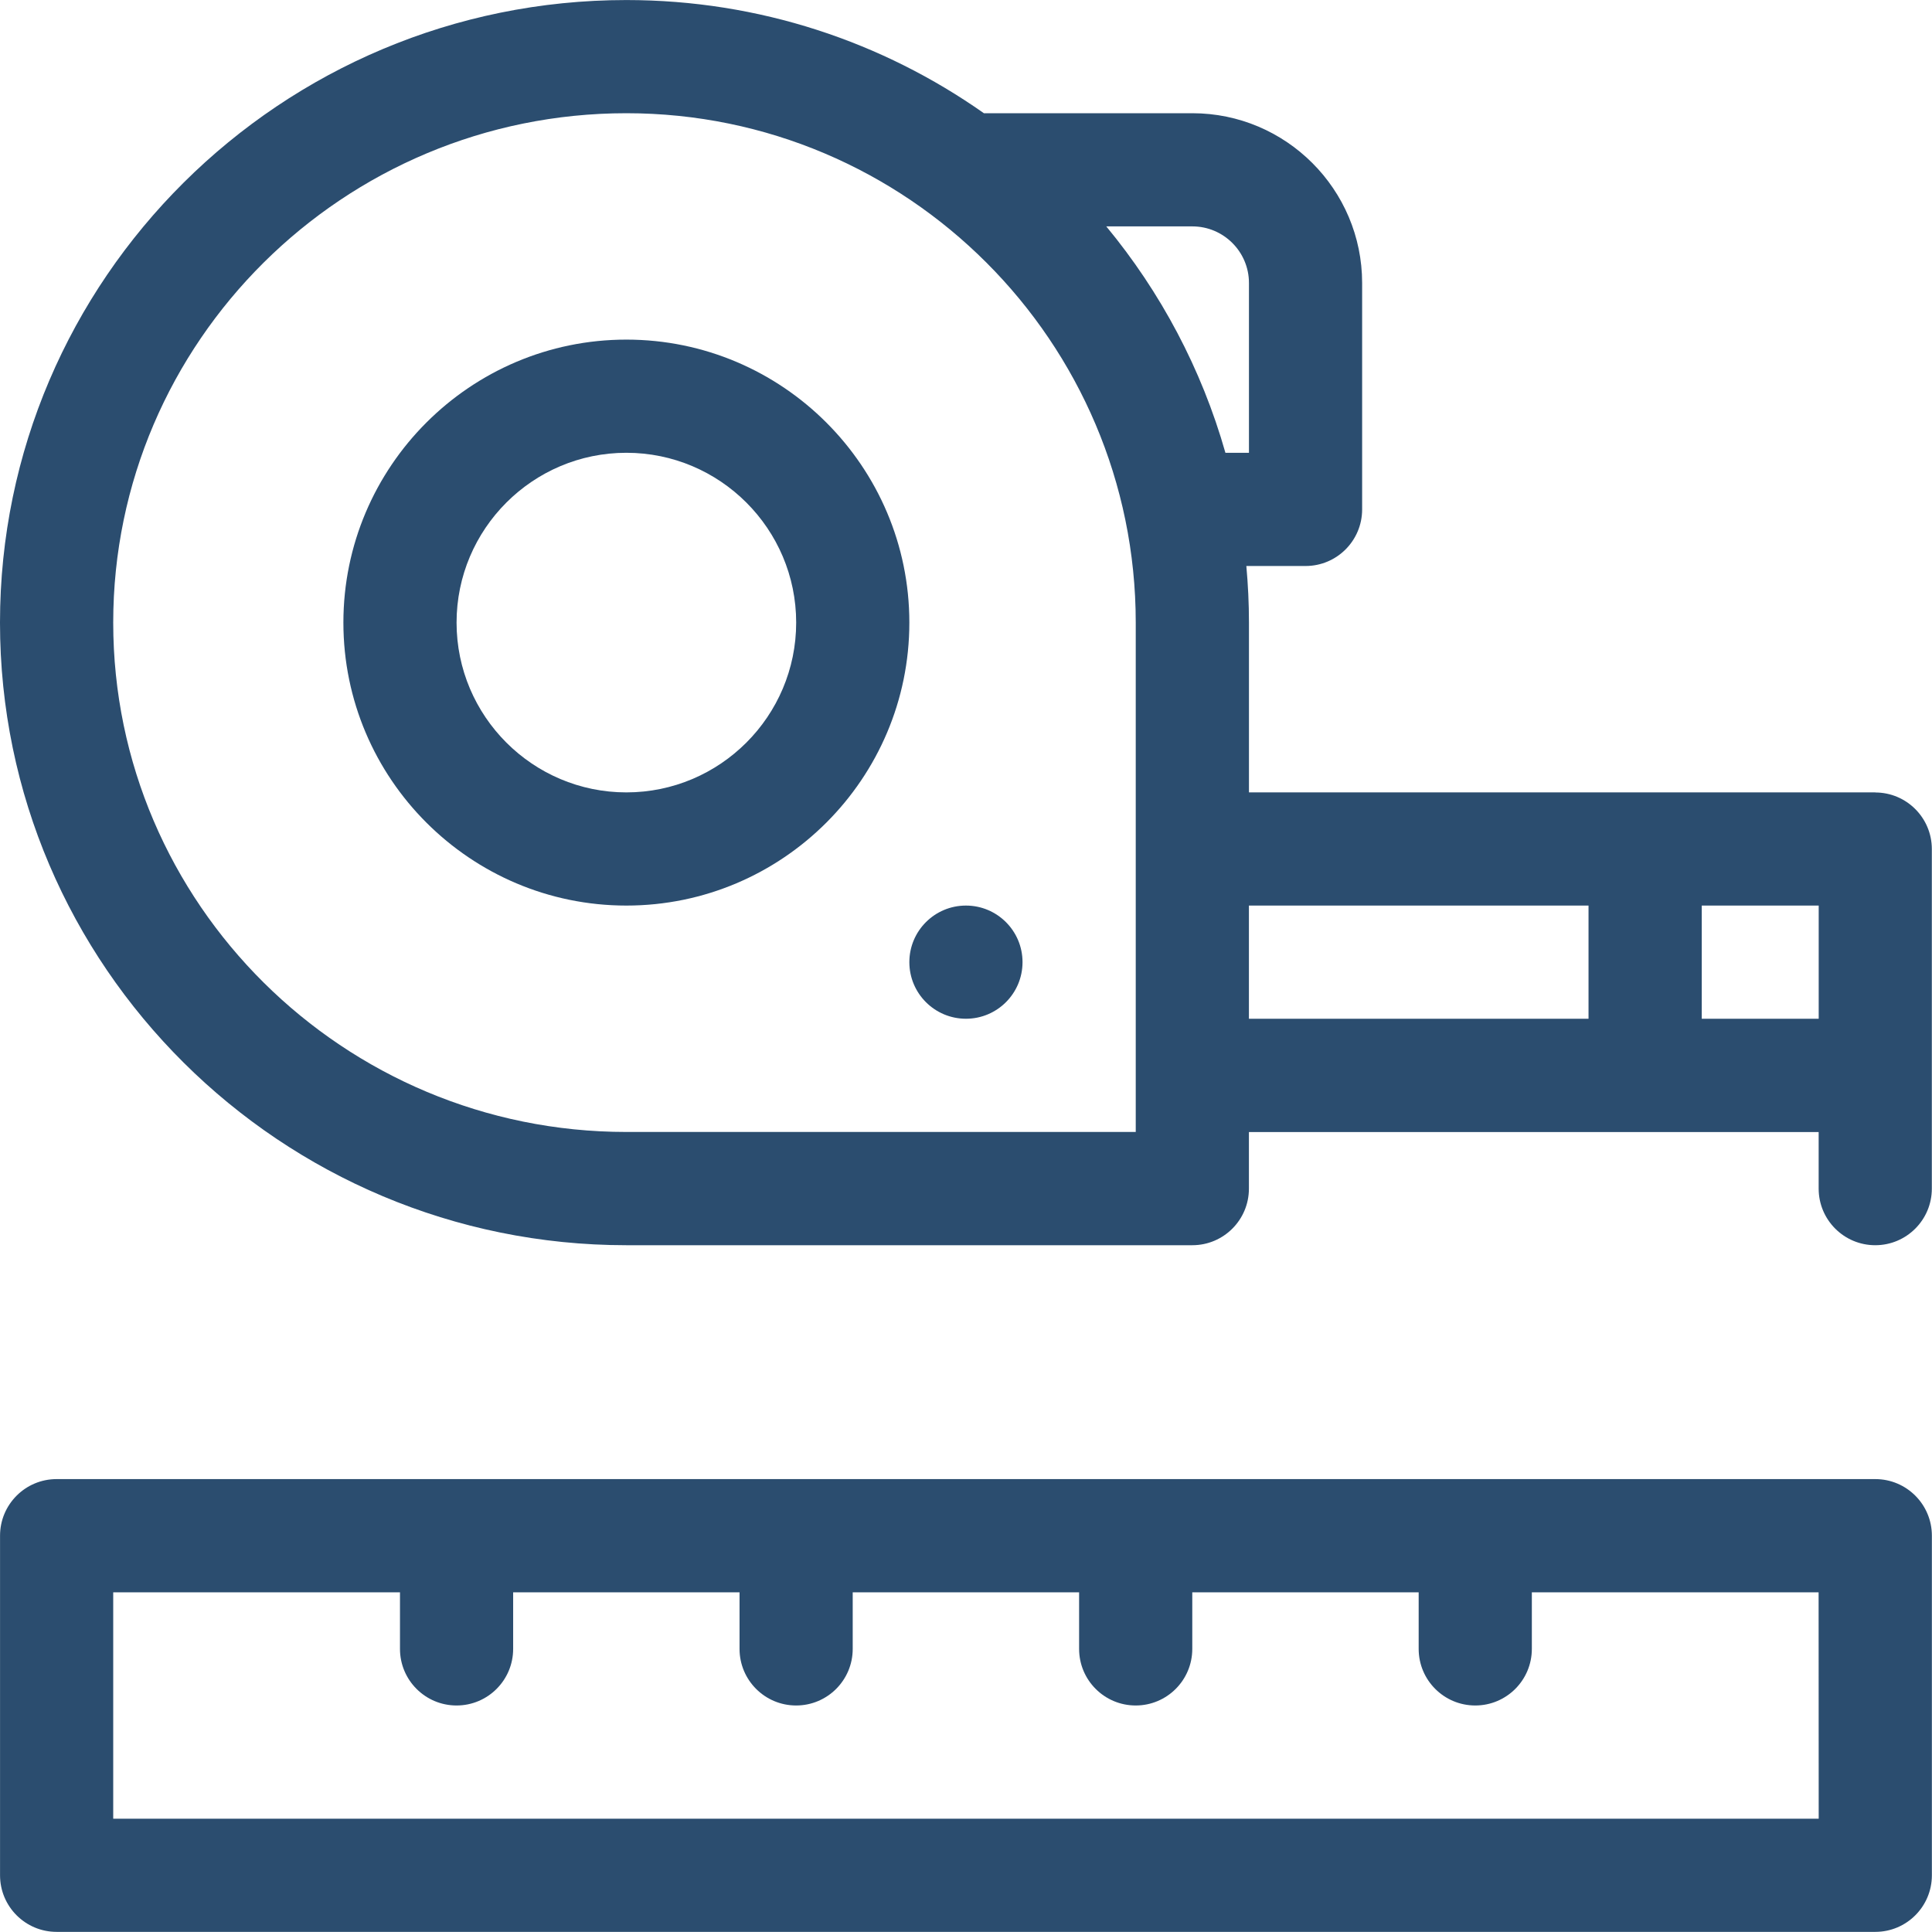
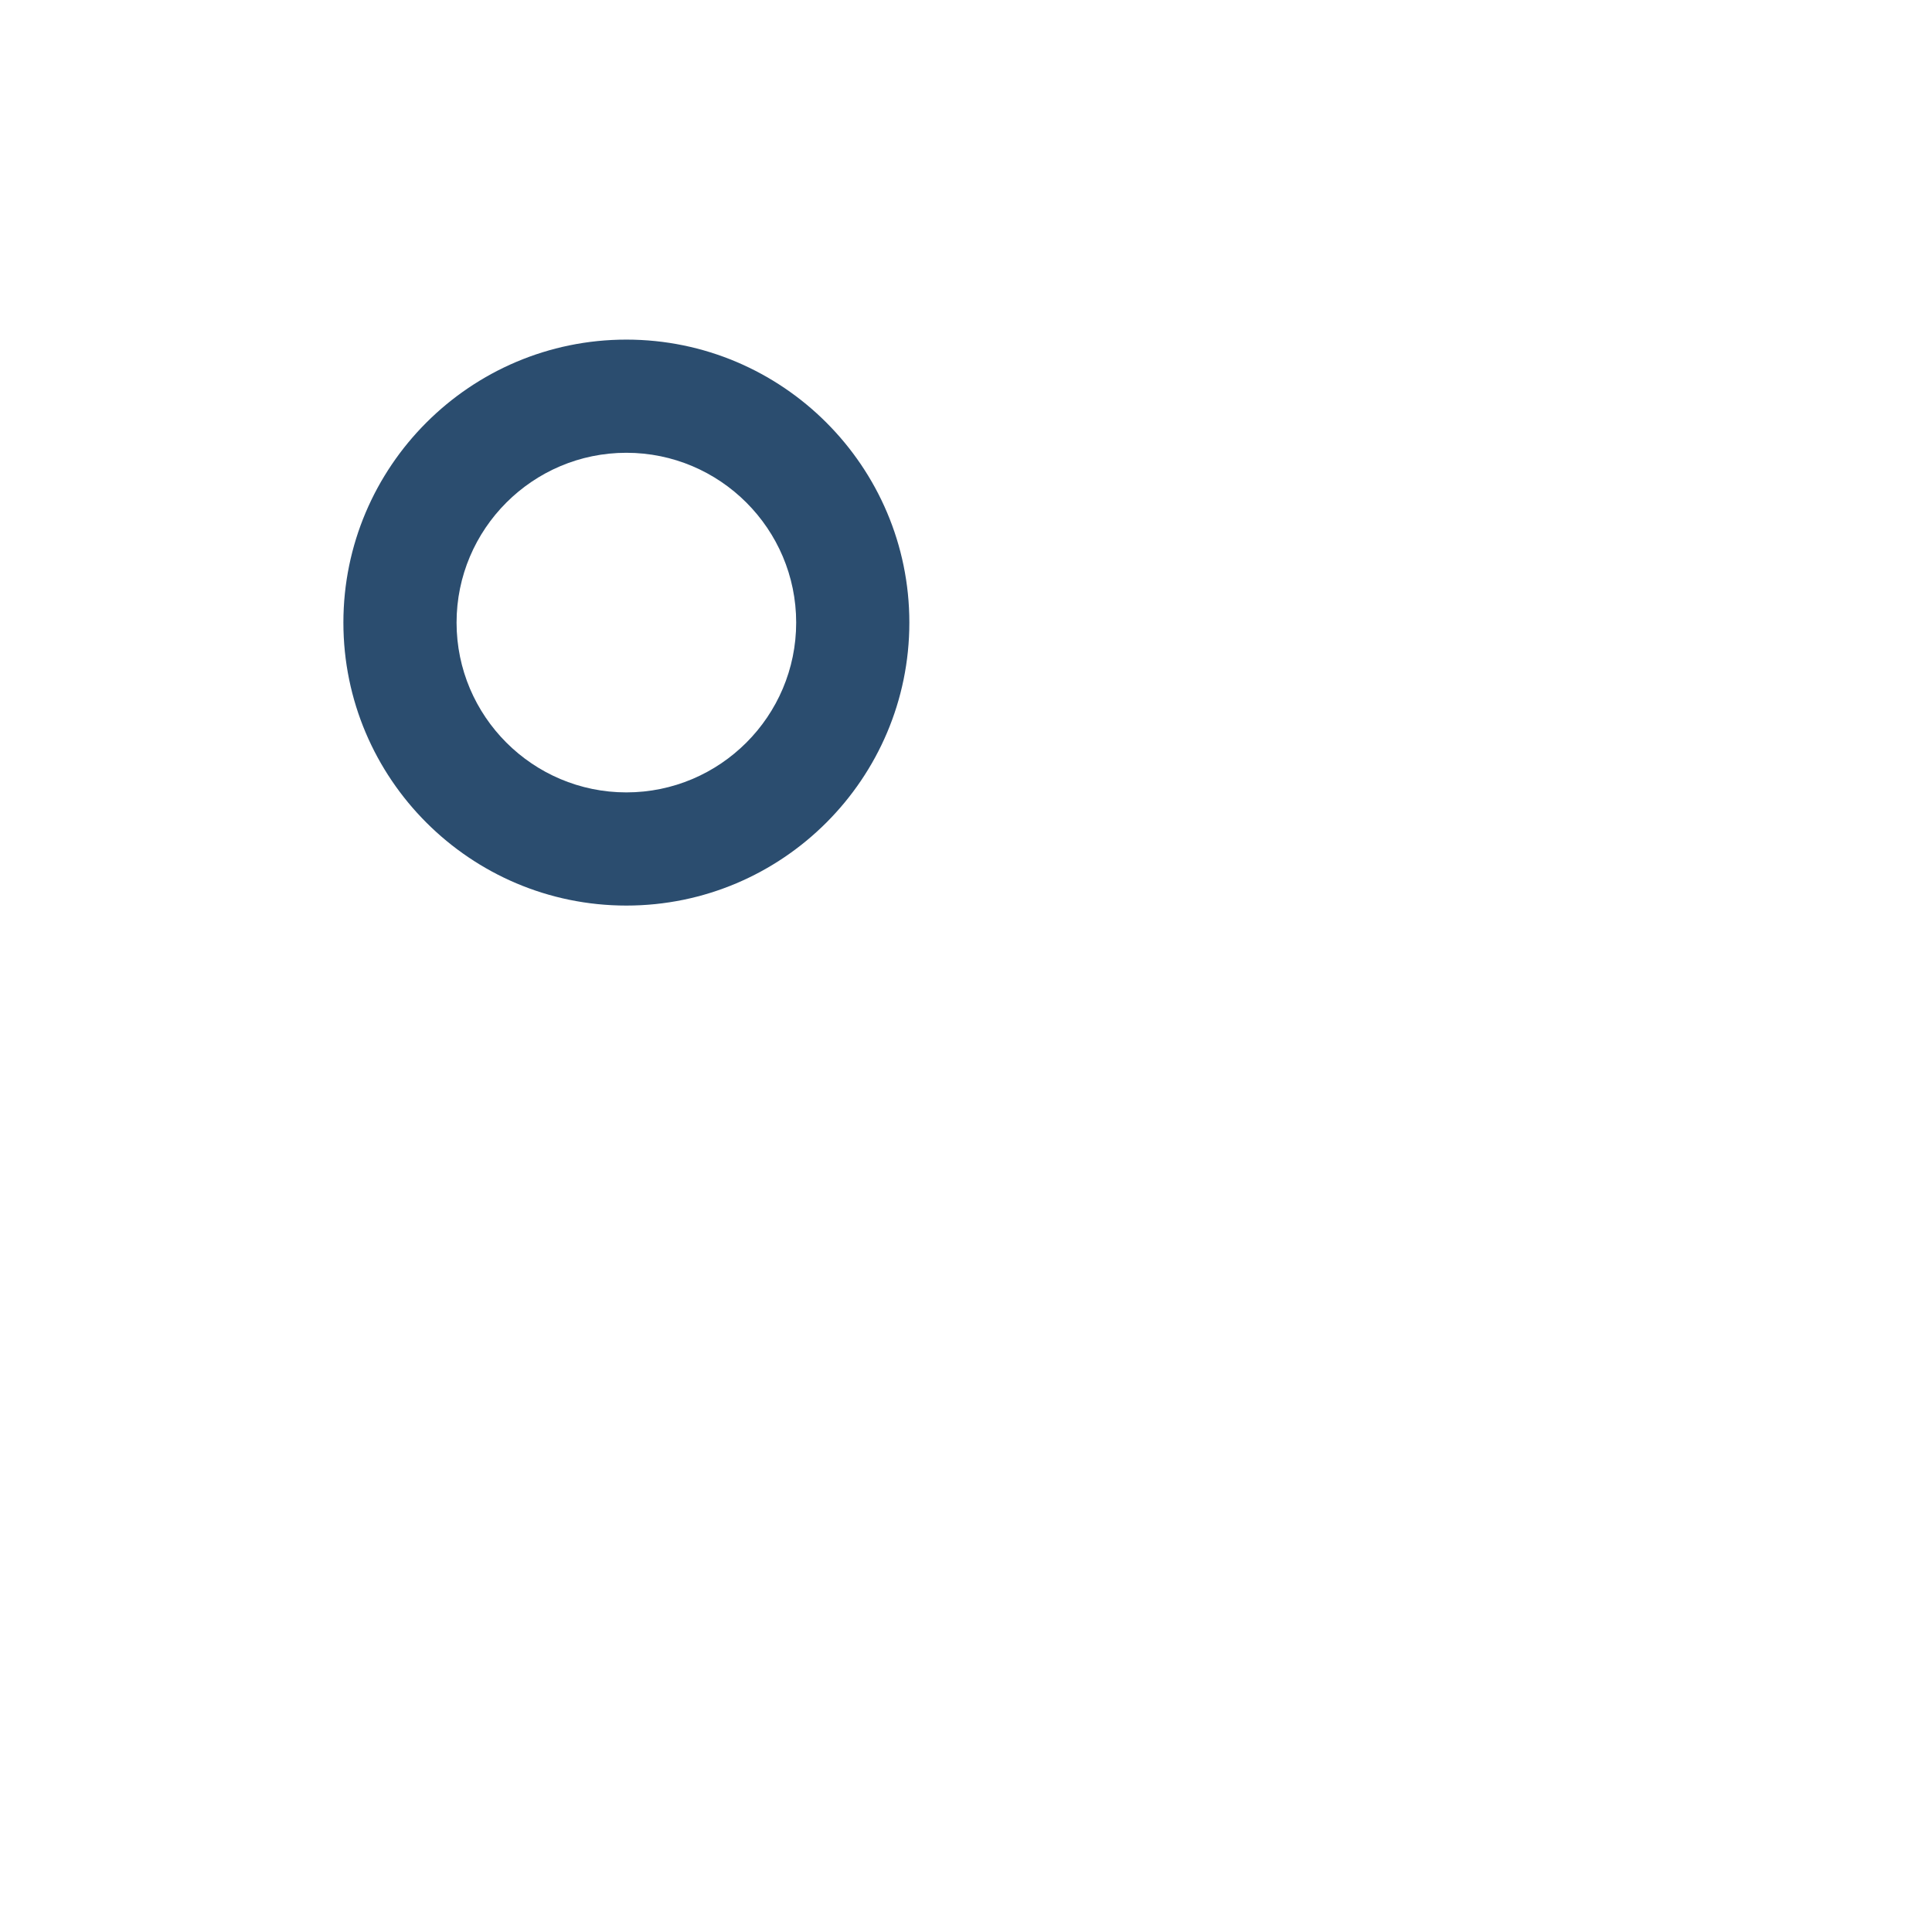
<svg xmlns="http://www.w3.org/2000/svg" version="1.1" width="48" height="48" viewBox="0,0,256,256">
  <g fill="#2b4d6f" fill-rule="nonzero" stroke="none" stroke-width="1" stroke-linecap="butt" stroke-linejoin="miter" stroke-miterlimit="10" stroke-dasharray="" stroke-dashoffset="0" font-family="none" font-weight="none" font-size="none" text-anchor="none" style="mix-blend-mode: normal">
    <g transform="translate(-0,0) scale(5.333,5.333)">
      <path d="M15.563,8.438c-3.877,0 -7.031,3.154 -7.031,7.031c0,3.877 3.154,7.031 7.031,7.031c3.877,0 7.031,-3.154 7.031,-7.031c0,-3.877 -3.154,-7.031 -7.031,-7.031zM15.563,19.688c-2.326,0 -4.219,-1.893 -4.219,-4.219c0,-2.326 1.893,-4.219 4.219,-4.219c2.326,0 4.219,1.893 4.219,4.219c0,2.326 -1.893,4.219 -4.219,4.219z" />
-       <path d="M24,25.312c0.777,0 1.406,-0.63 1.406,-1.406c0,-0.777 -0.63,-1.406 -1.406,-1.406c-0.777,0 -1.406,0.63 -1.406,1.406c0,0.777 0.63,1.406 1.406,1.406z" />
-       <path d="M46.594,19.688c-0.555,0 -14.683,0 -15.562,0v-4.219c0,-0.474 -0.023,-0.943 -0.065,-1.406h1.471c0.777,0 1.406,-0.63 1.406,-1.406v-5.625c0,-2.326 -1.893,-4.219 -4.219,-4.219h-5.179c-2.516,-1.771 -5.58,-2.812 -8.883,-2.812c-8.581,0 -15.563,6.939 -15.563,15.469c0,8.529 6.981,15.469 15.563,15.469h14.062c0.777,0 1.406,-0.63 1.406,-1.406v-1.406c0.676,0 13.729,0 14.156,0v1.406c0,0.777 0.63,1.406 1.406,1.406c0.777,0 1.406,-0.63 1.406,-1.406c0,-1.06 0,-7.571 0,-8.437c0,-0.777 -0.63,-1.406 -1.406,-1.406zM28.219,21.094c0,0.735 0,6.334 0,7.031h-12.656c-7.03,0 -12.75,-5.678 -12.75,-12.656c0,-6.979 5.72,-12.656 12.75,-12.656c6.979,0 12.656,5.678 12.656,12.656zM30.447,11.25c-0.592,-2.087 -1.613,-3.996 -2.96,-5.625h2.139c0.775,0 1.406,0.631 1.406,1.406v4.219zM39.469,25.312h-8.438v-2.812h8.438zM45.188,25.312h-2.906v-2.812h2.906z" />
-       <path d="M46.594,36.75h-45.187c-0.777,0 -1.406,0.63 -1.406,1.406v8.438c0,0.777 0.63,1.406 1.406,1.406h45.187c0.777,0 1.406,-0.63 1.406,-1.406v-8.438c0,-0.777 -0.63,-1.406 -1.406,-1.406zM45.188,45.188h-42.375v-5.625h7.125v1.406c0,0.777 0.63,1.406 1.406,1.406c0.777,0 1.406,-0.63 1.406,-1.406v-1.406h5.625v1.406c0,0.777 0.63,1.406 1.406,1.406c0.777,0 1.406,-0.63 1.406,-1.406v-1.406h5.625v1.406c0,0.777 0.63,1.406 1.406,1.406c0.777,0 1.406,-0.63 1.406,-1.406v-1.406h5.625v1.406c0,0.777 0.63,1.406 1.406,1.406c0.777,0 1.406,-0.63 1.406,-1.406v-1.406h7.125z" />
    </g>
  </g>
</svg>